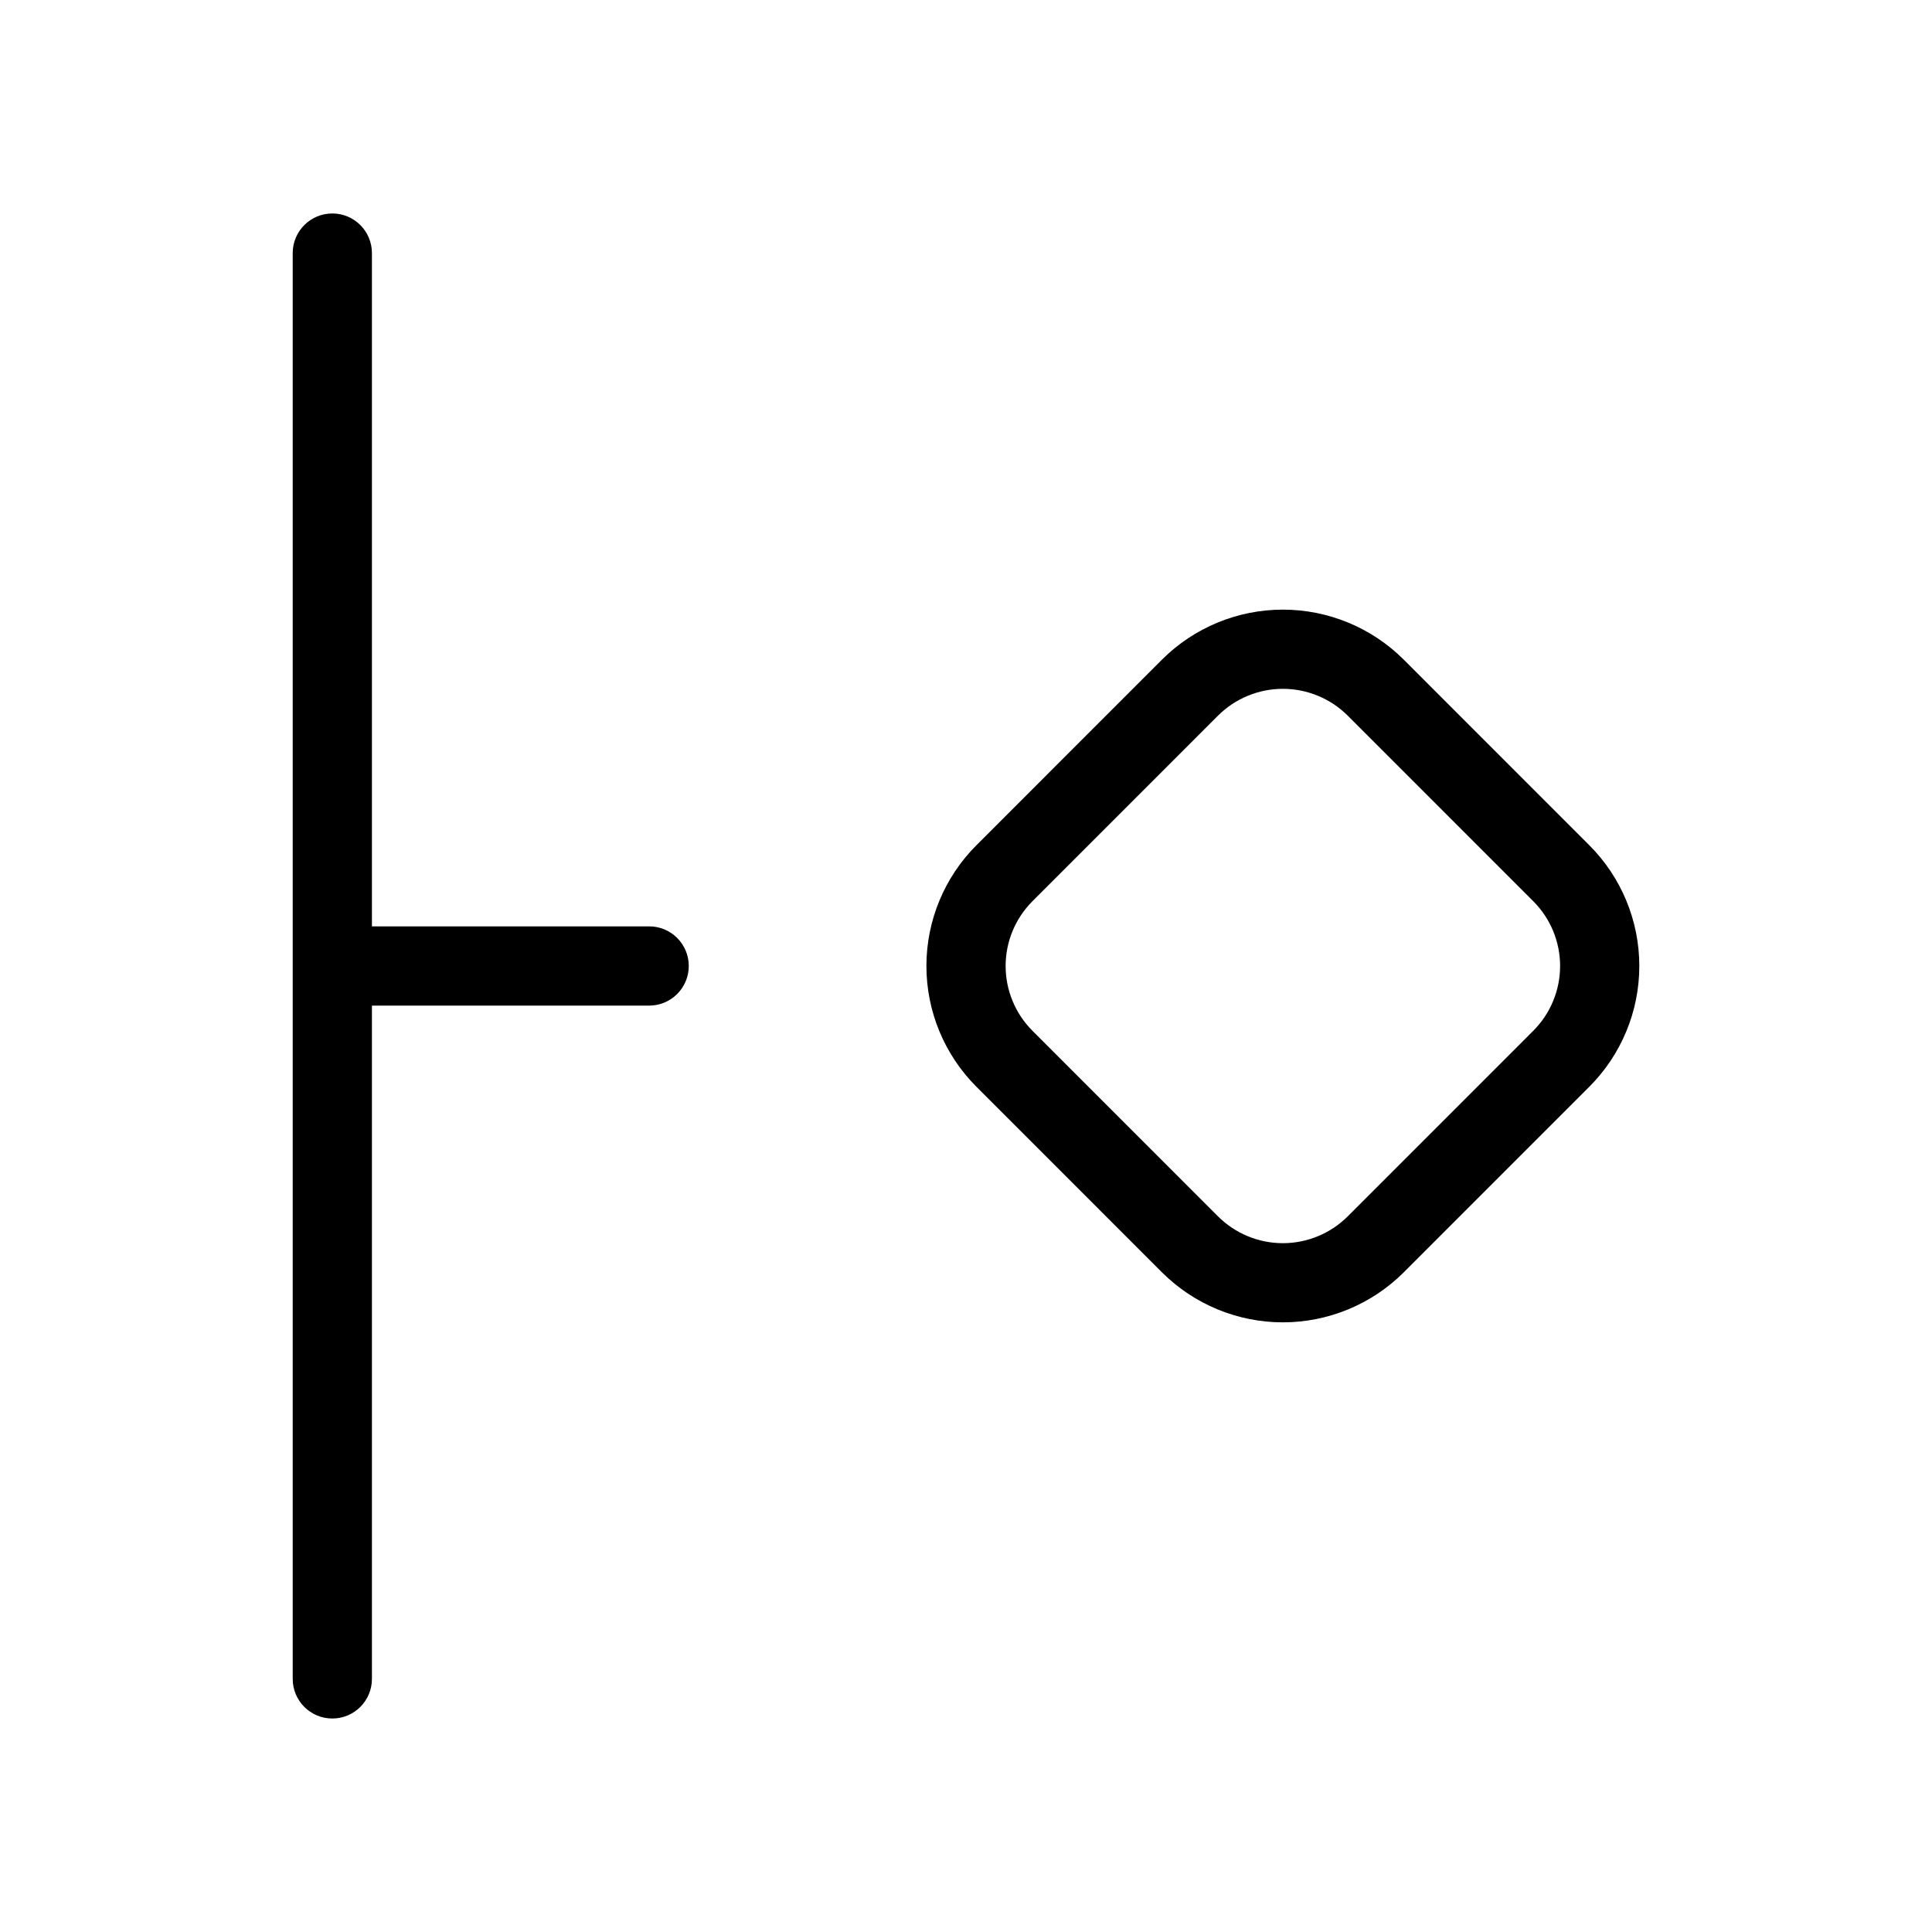
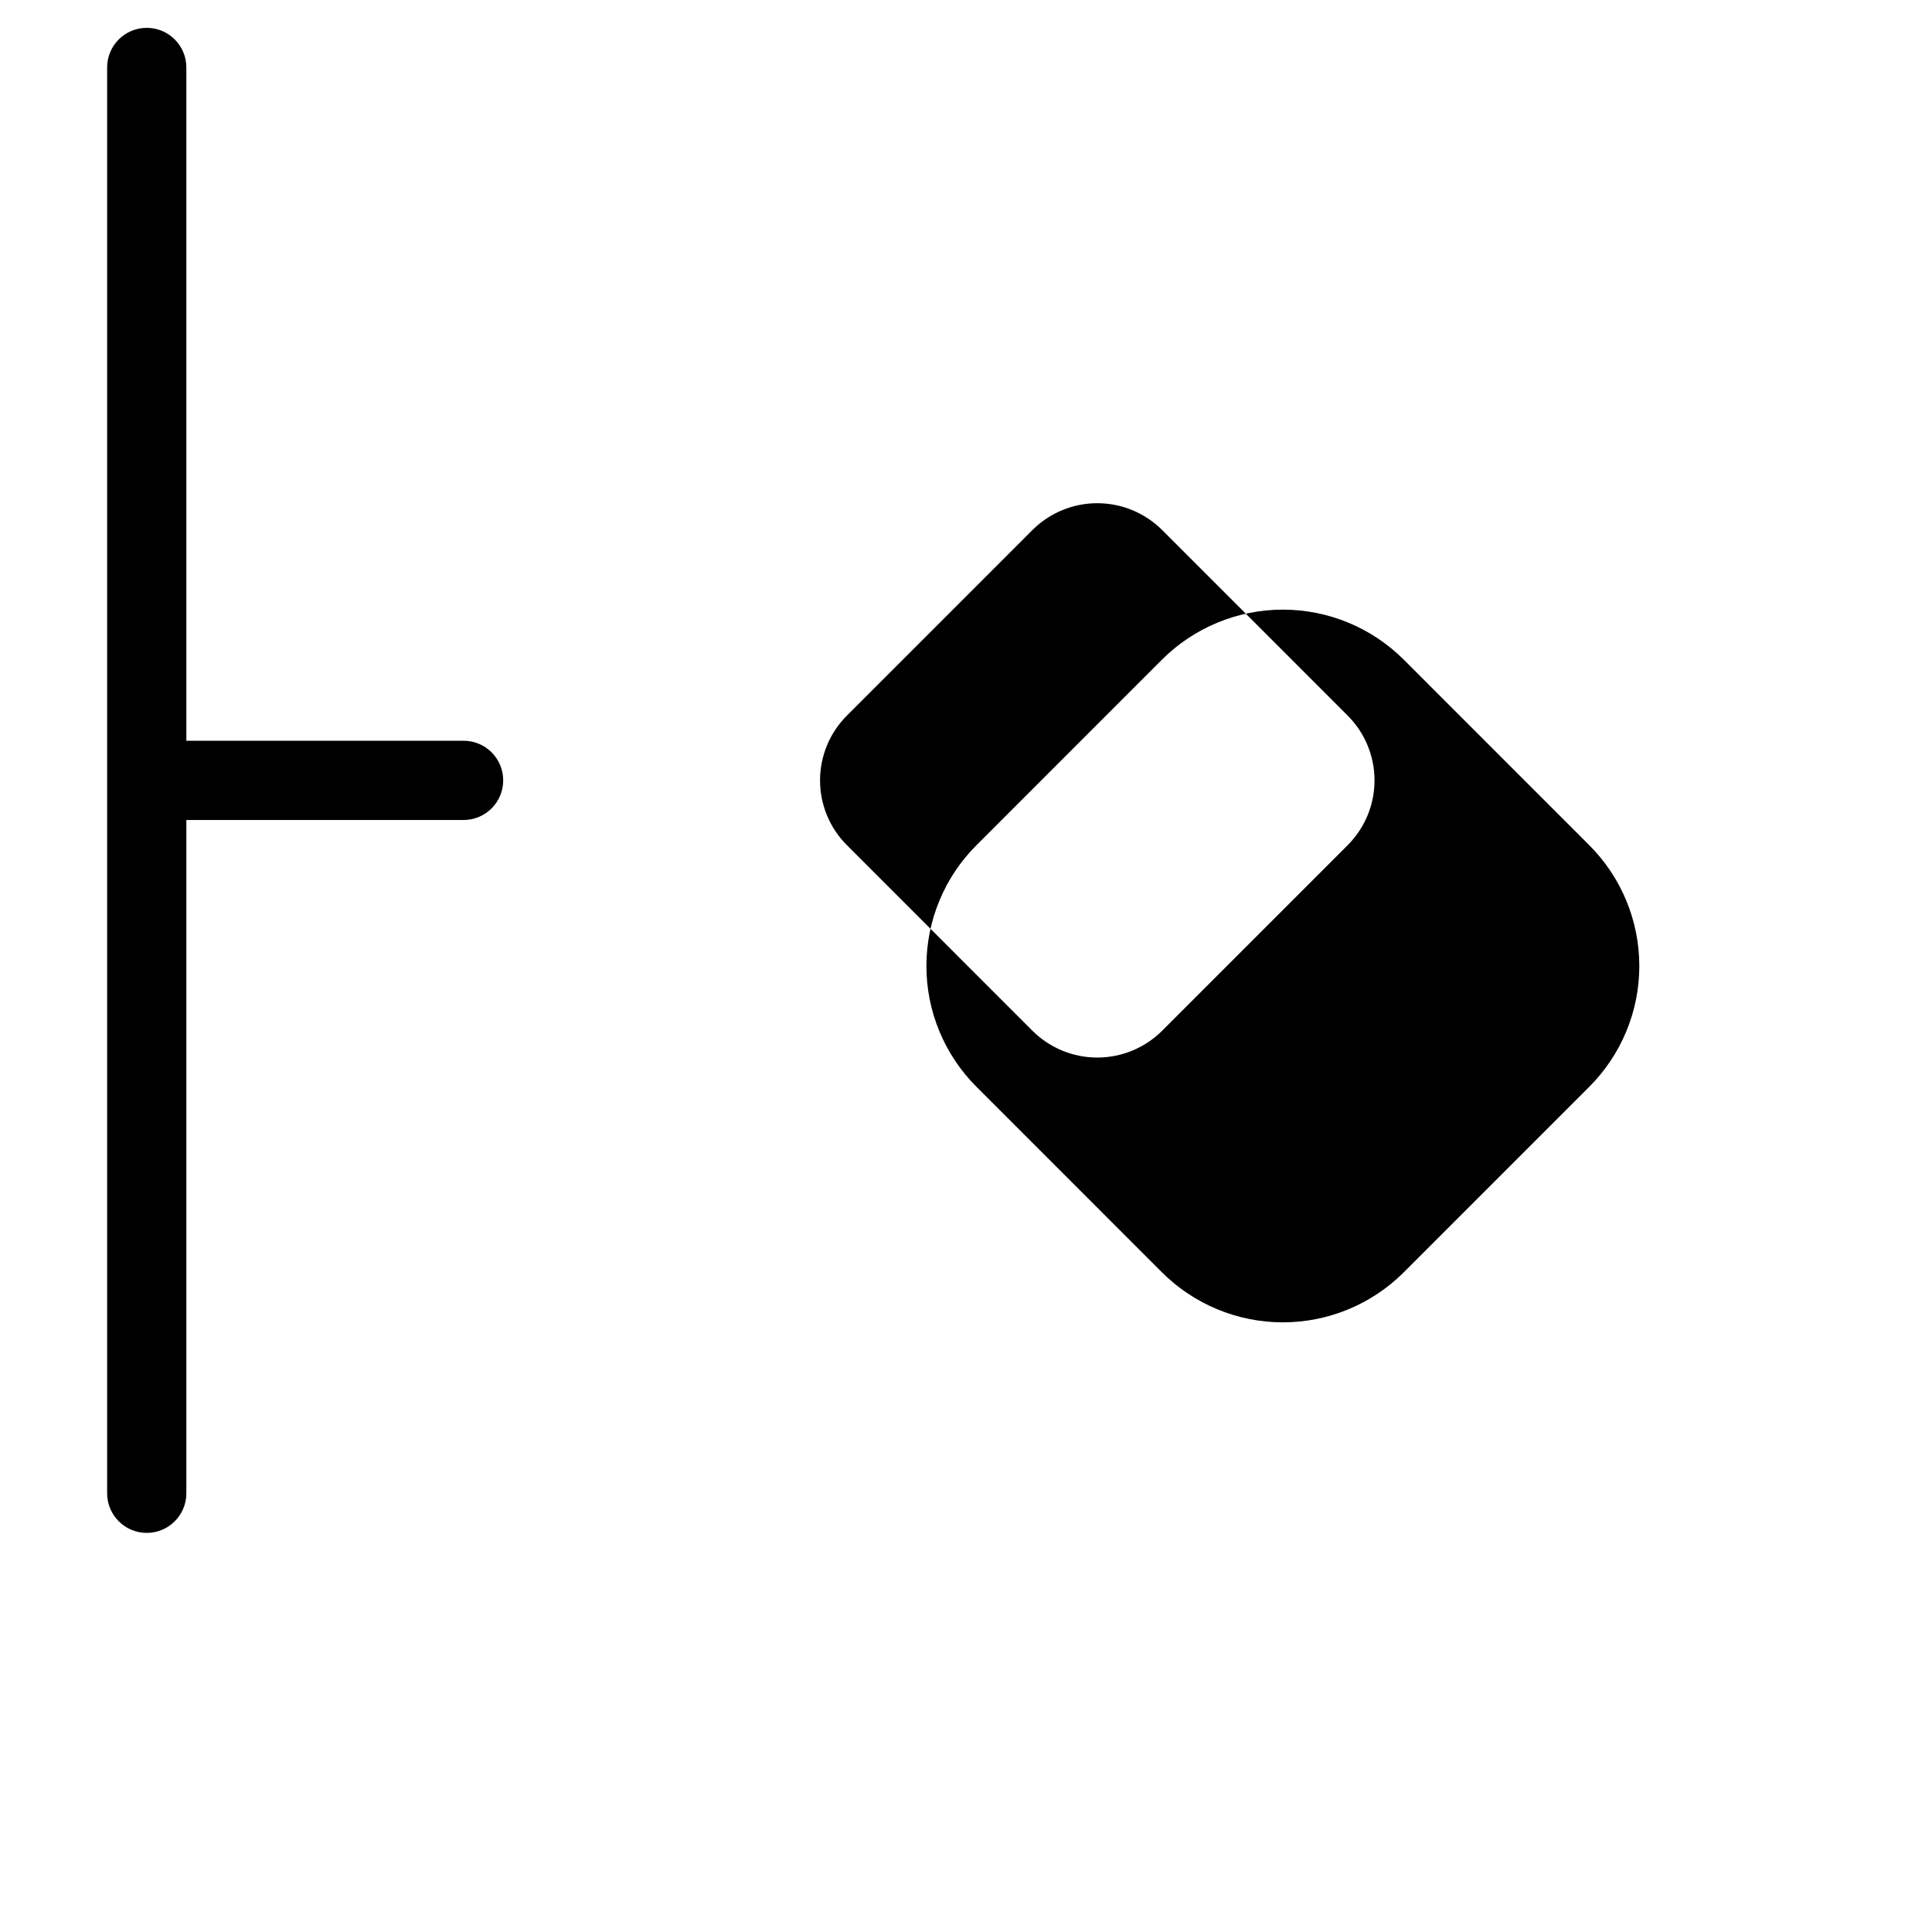
<svg xmlns="http://www.w3.org/2000/svg" fill="#000000" width="800px" height="800px" version="1.1" viewBox="144 144 512 512">
-   <path d="m451.95 481.2c8.504 8.473 20.016 13.234 32.02 13.234 12.008 0 23.52-4.762 32.023-13.234l49.18-49.191c8.492-8.488 13.262-20.004 13.262-32.008 0-12.008-4.769-23.523-13.262-32.012l-49.18-49.191c-8.5-8.477-20.016-13.238-32.023-13.238-12.004 0-23.52 4.762-32.02 13.238l-49.18 49.191c-8.492 8.488-13.262 20.004-13.262 32.012 0 12.004 4.769 23.52 13.262 32.008zm-34.336-98.367 49.18-49.191c4.562-4.543 10.738-7.094 17.176-7.094 6.441 0 12.617 2.551 17.18 7.094l49.18 49.191c4.555 4.551 7.113 10.727 7.113 17.168 0 6.438-2.559 12.613-7.113 17.168l-49.18 49.191c-4.562 4.543-10.738 7.094-17.18 7.094-6.438 0-12.613-2.551-17.176-7.094l-49.18-49.191c-4.555-4.555-7.113-10.73-7.113-17.168 0-6.441 2.559-12.617 7.113-17.168zm-91.082 17.168c0 2.781-1.105 5.453-3.074 7.422s-4.637 3.074-7.422 3.074h-73.473v178.43c0 5.797-4.699 10.496-10.496 10.496s-10.496-4.699-10.496-10.496v-377.86c0-5.797 4.699-10.496 10.496-10.496s10.496 4.699 10.496 10.496v178.43h73.473c2.785-0.004 5.453 1.102 7.422 3.07s3.074 4.641 3.074 7.426z" />
+   <path d="m451.95 481.2c8.504 8.473 20.016 13.234 32.02 13.234 12.008 0 23.52-4.762 32.023-13.234l49.18-49.191c8.492-8.488 13.262-20.004 13.262-32.008 0-12.008-4.769-23.523-13.262-32.012l-49.18-49.191c-8.5-8.477-20.016-13.238-32.023-13.238-12.004 0-23.52 4.762-32.02 13.238l-49.18 49.191c-8.492 8.488-13.262 20.004-13.262 32.012 0 12.004 4.769 23.52 13.262 32.008m-34.336-98.367 49.18-49.191c4.562-4.543 10.738-7.094 17.176-7.094 6.441 0 12.617 2.551 17.18 7.094l49.18 49.191c4.555 4.551 7.113 10.727 7.113 17.168 0 6.438-2.559 12.613-7.113 17.168l-49.18 49.191c-4.562 4.543-10.738 7.094-17.18 7.094-6.438 0-12.613-2.551-17.176-7.094l-49.18-49.191c-4.555-4.555-7.113-10.73-7.113-17.168 0-6.441 2.559-12.617 7.113-17.168zm-91.082 17.168c0 2.781-1.105 5.453-3.074 7.422s-4.637 3.074-7.422 3.074h-73.473v178.43c0 5.797-4.699 10.496-10.496 10.496s-10.496-4.699-10.496-10.496v-377.86c0-5.797 4.699-10.496 10.496-10.496s10.496 4.699 10.496 10.496v178.43h73.473c2.785-0.004 5.453 1.102 7.422 3.07s3.074 4.641 3.074 7.426z" />
</svg>